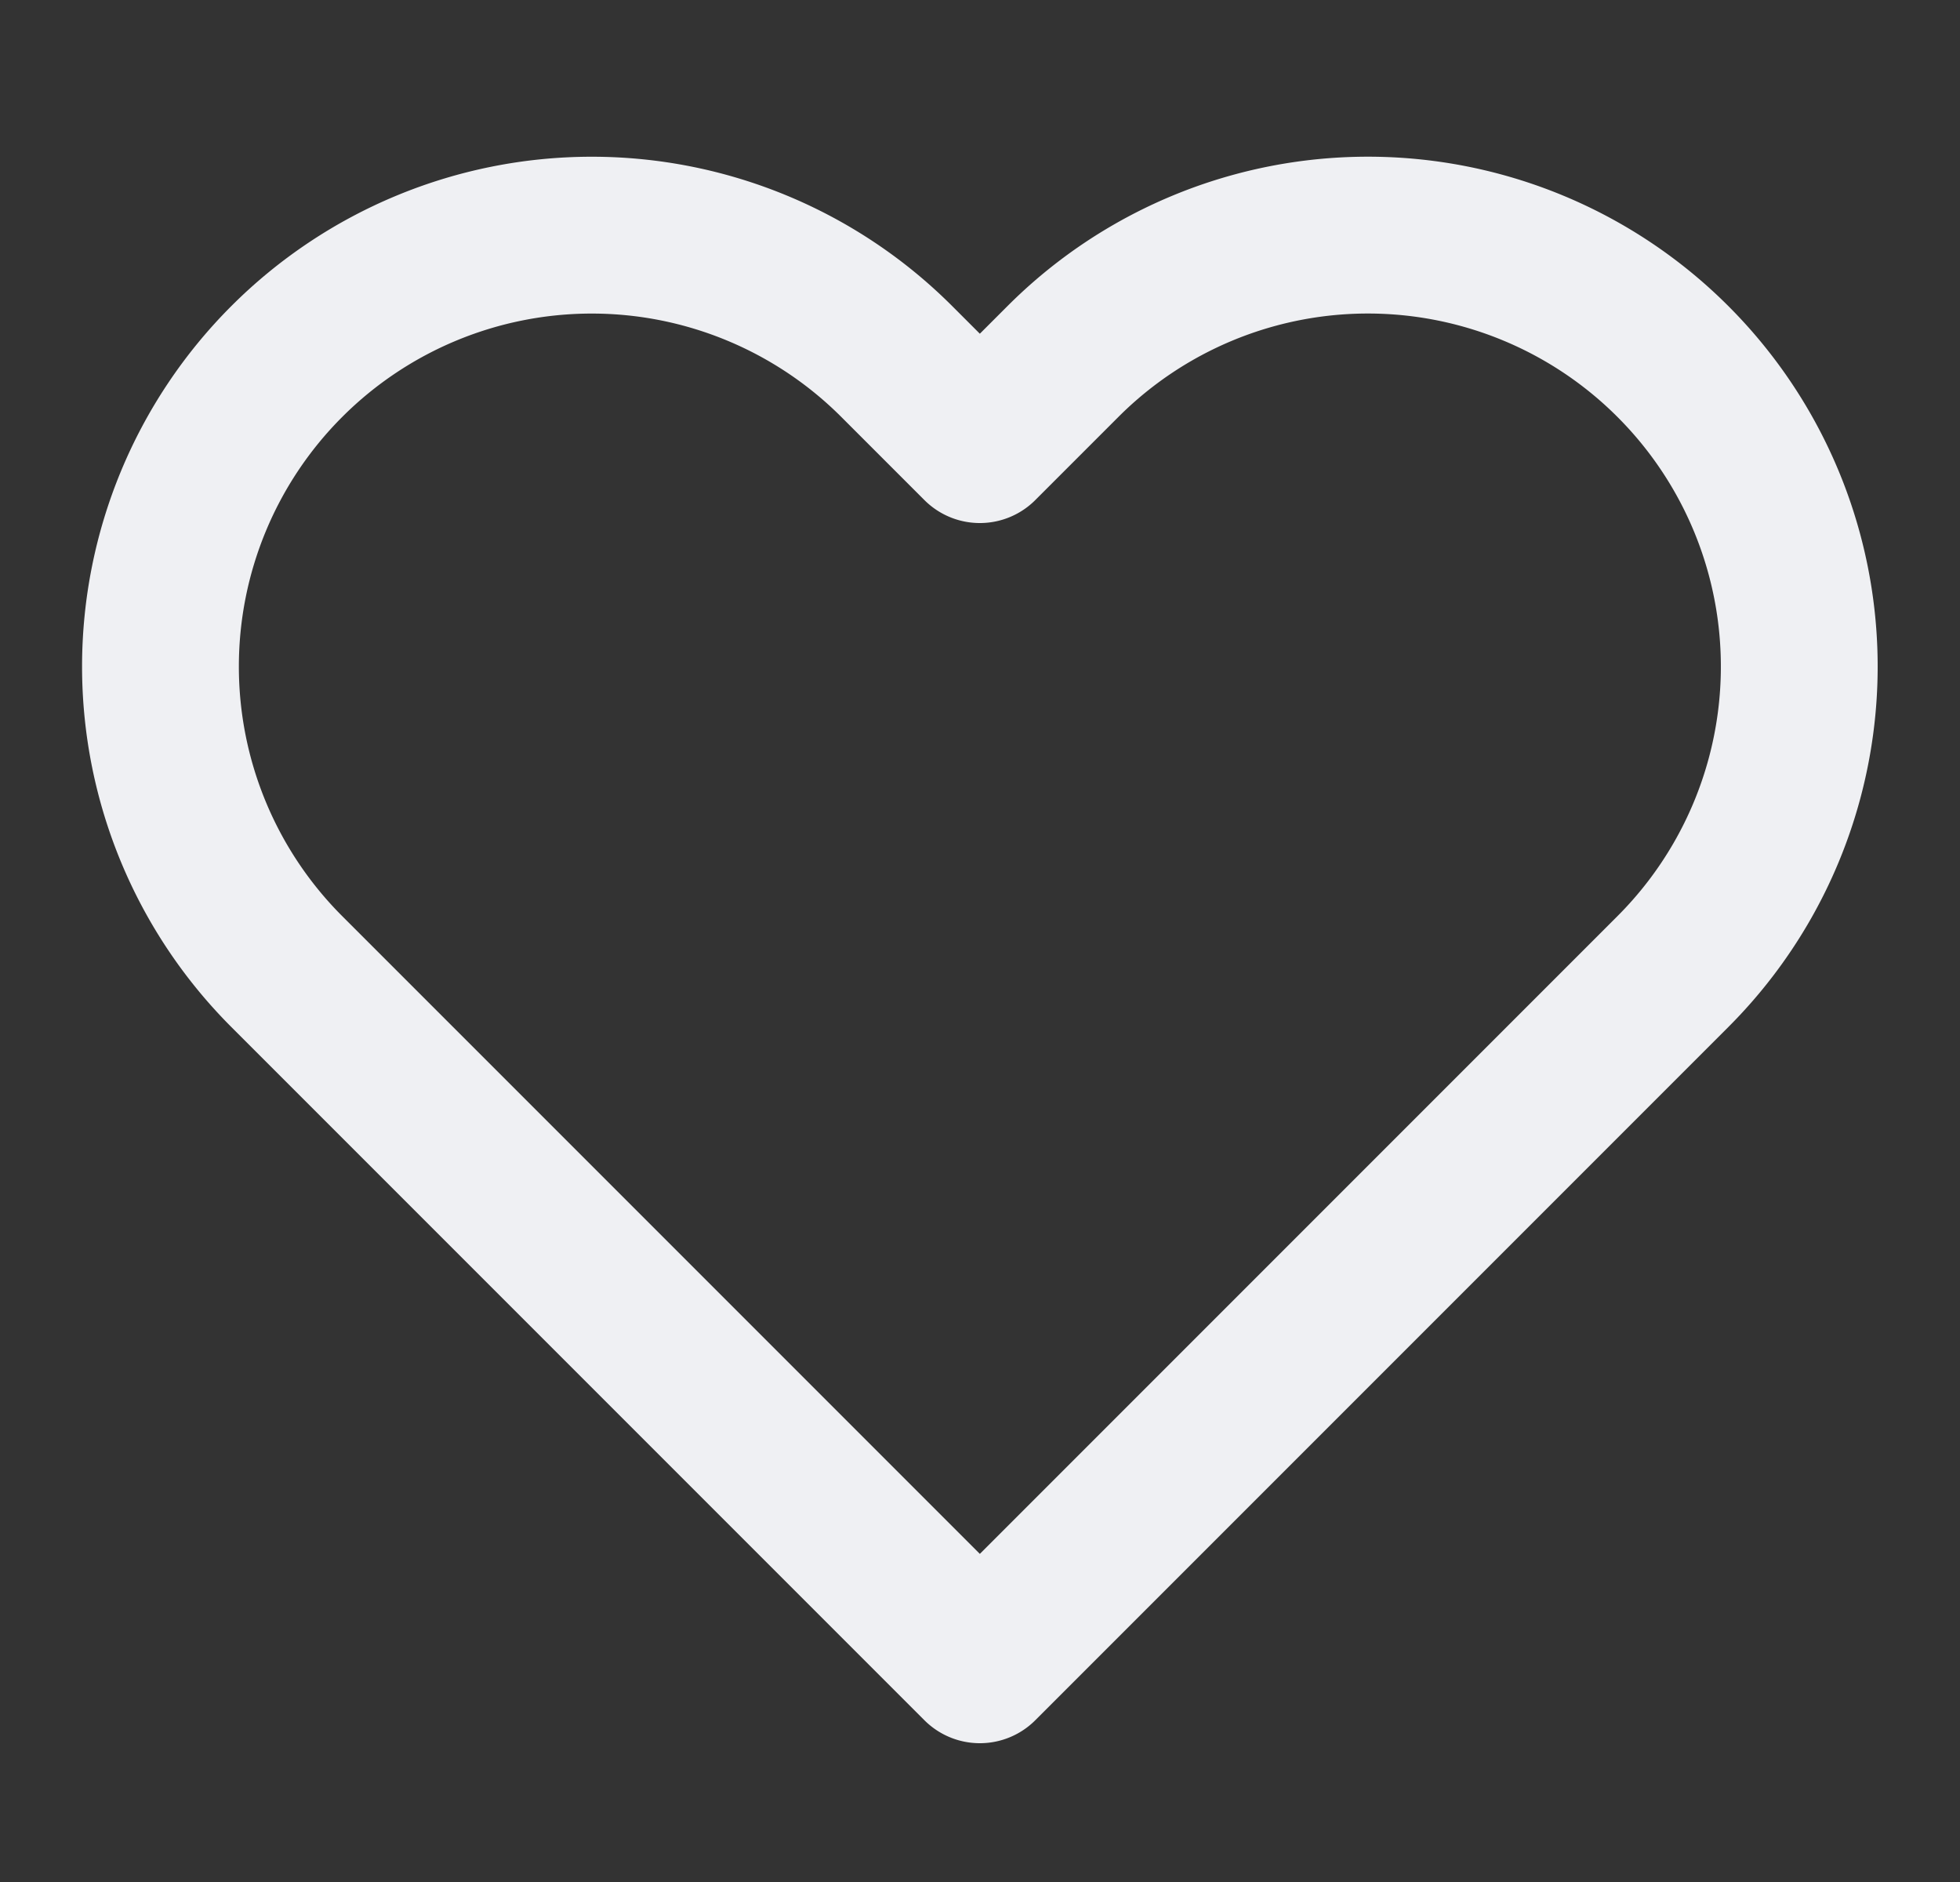
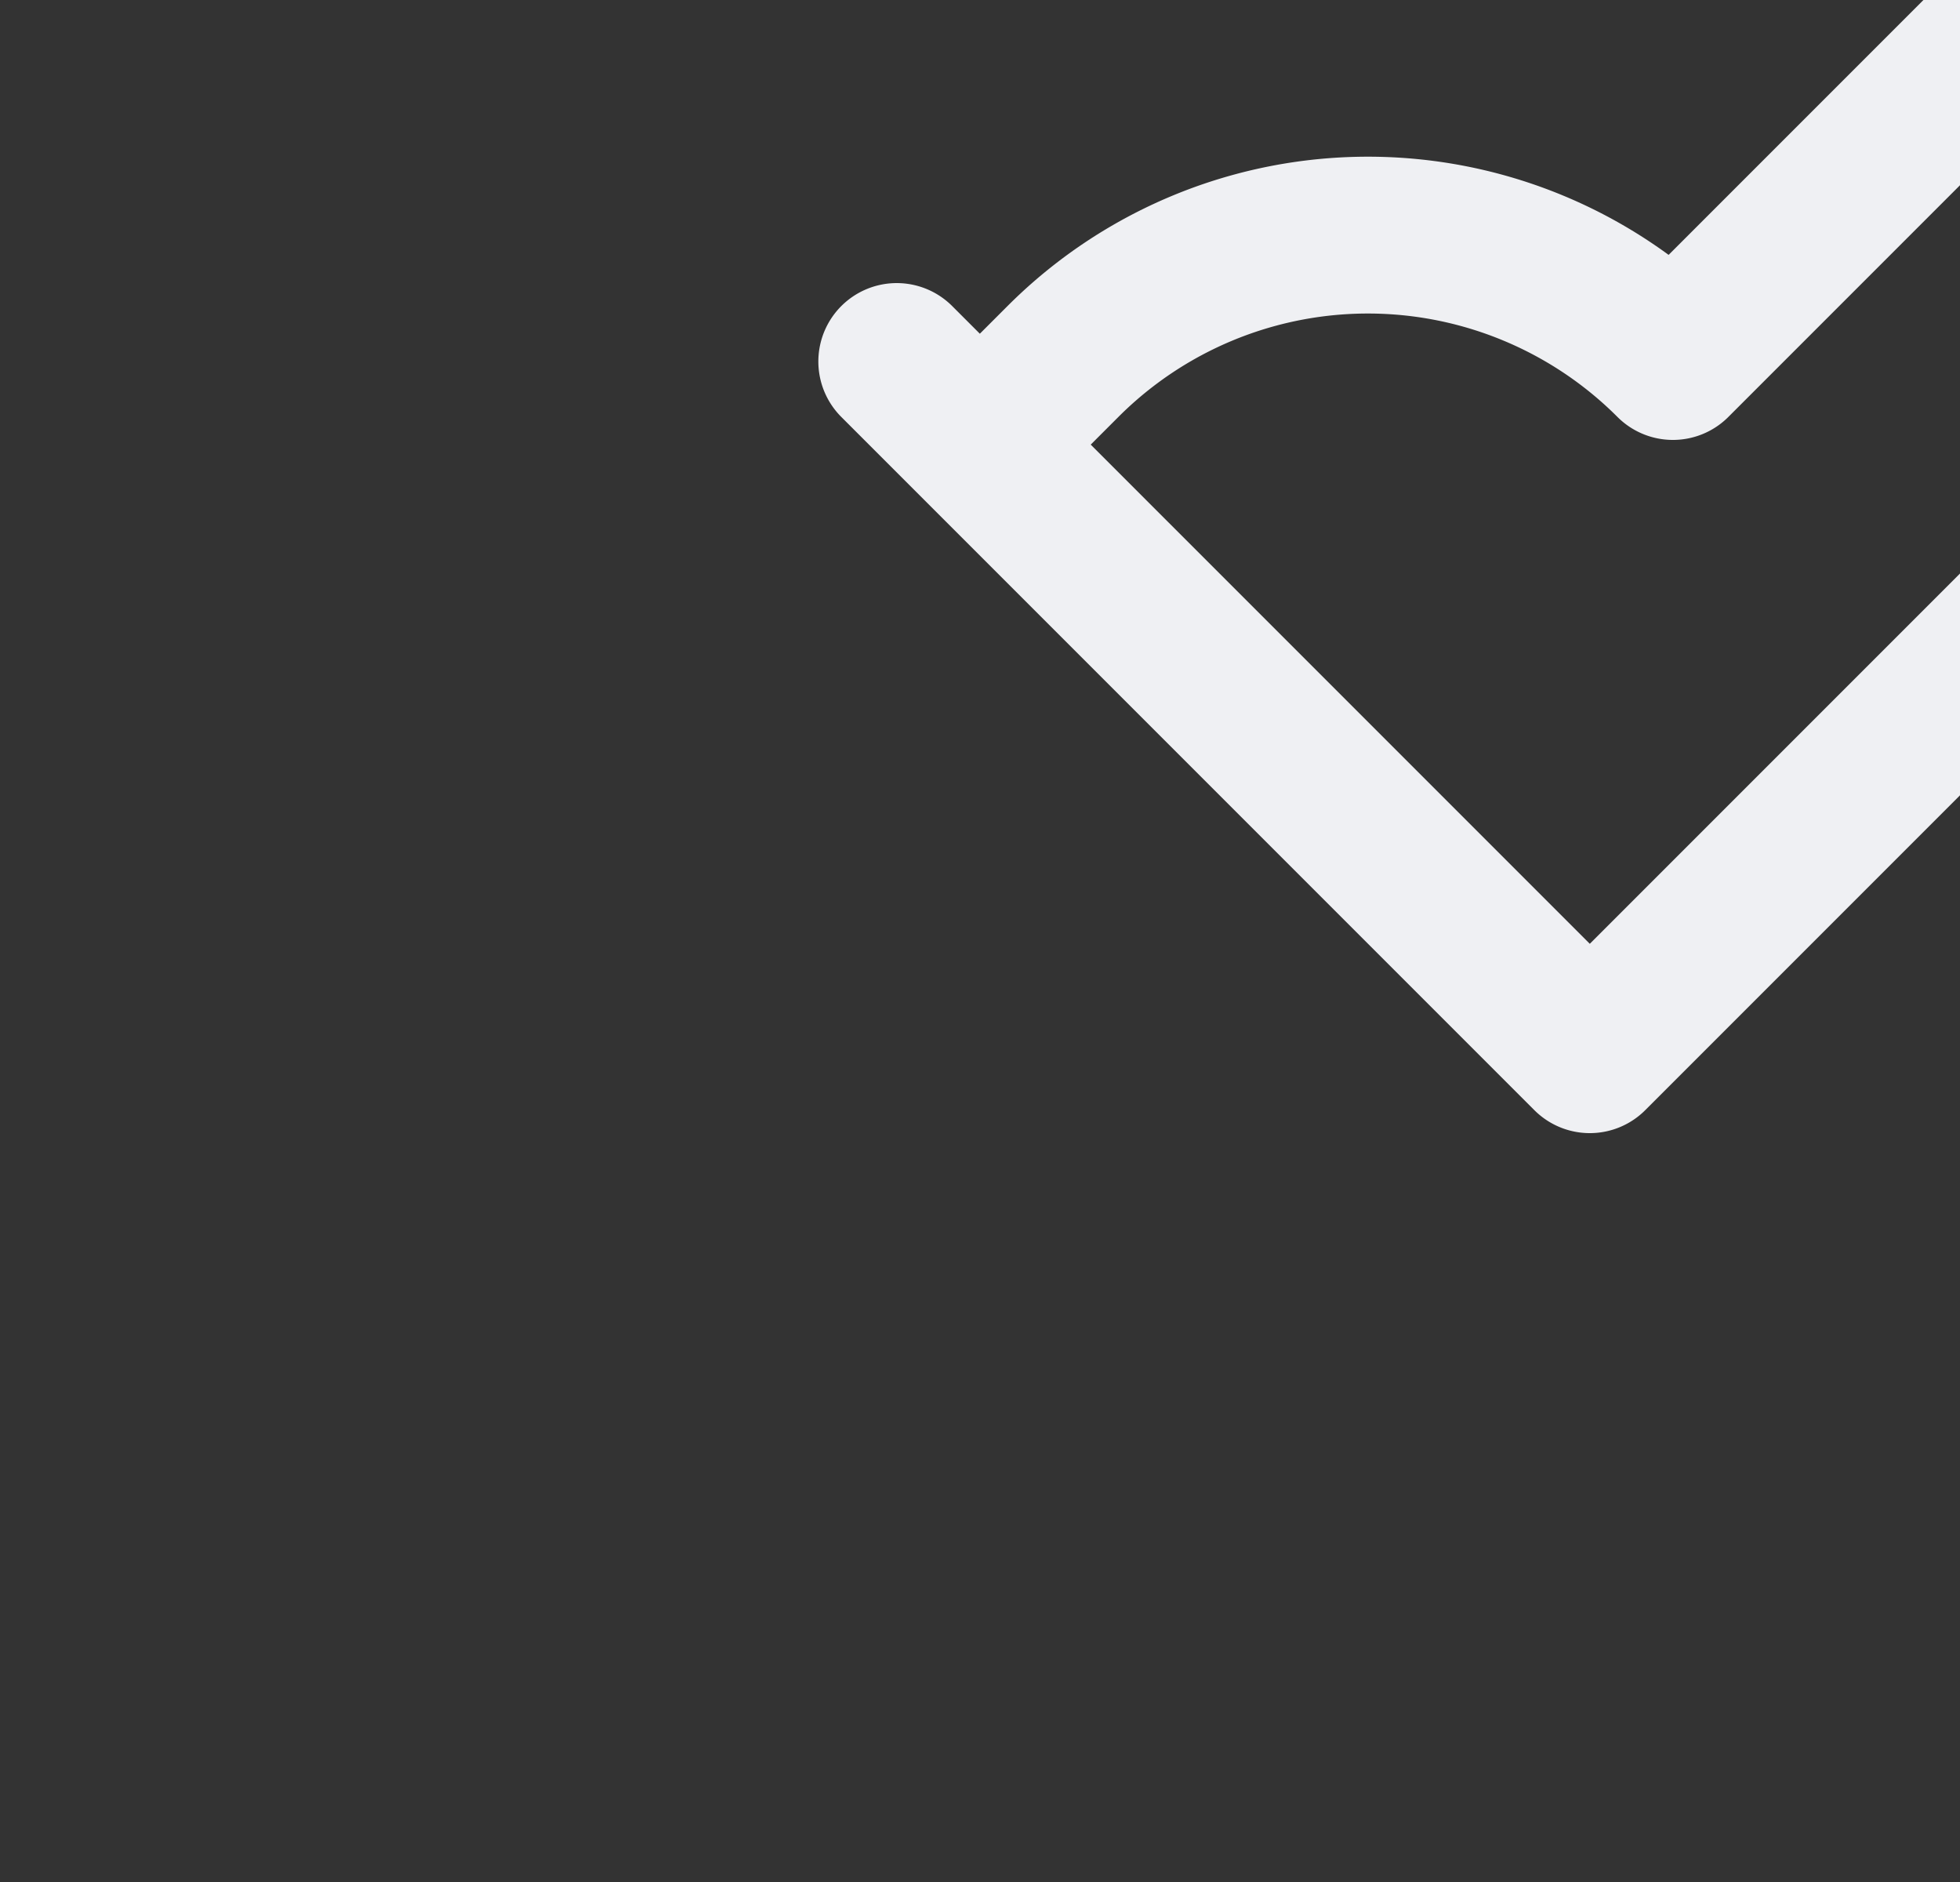
<svg xmlns="http://www.w3.org/2000/svg" fill="none" height="24" width="25">
  <rect width="100%" height="100%" fill="#333333" stroke="none" />
-   <path stroke-linejoin="round" stroke-linecap="round" stroke-width="2" stroke="#EFF0F3" d="M21.338 4.61a5.5 5.5 0 0 0-7.78 0l-1.06 1.06-1.06-1.06a5.501 5.501 0 0 0-7.78 7.78l8.84 8.84 8.84-8.84a5.5 5.5 0 0 0 0-7.78Z" />
+   <path stroke-linejoin="round" stroke-linecap="round" stroke-width="2" stroke="#EFF0F3" d="M21.338 4.61a5.5 5.5 0 0 0-7.78 0l-1.06 1.06-1.06-1.06l8.84 8.84 8.84-8.84a5.5 5.5 0 0 0 0-7.78Z" />
</svg>